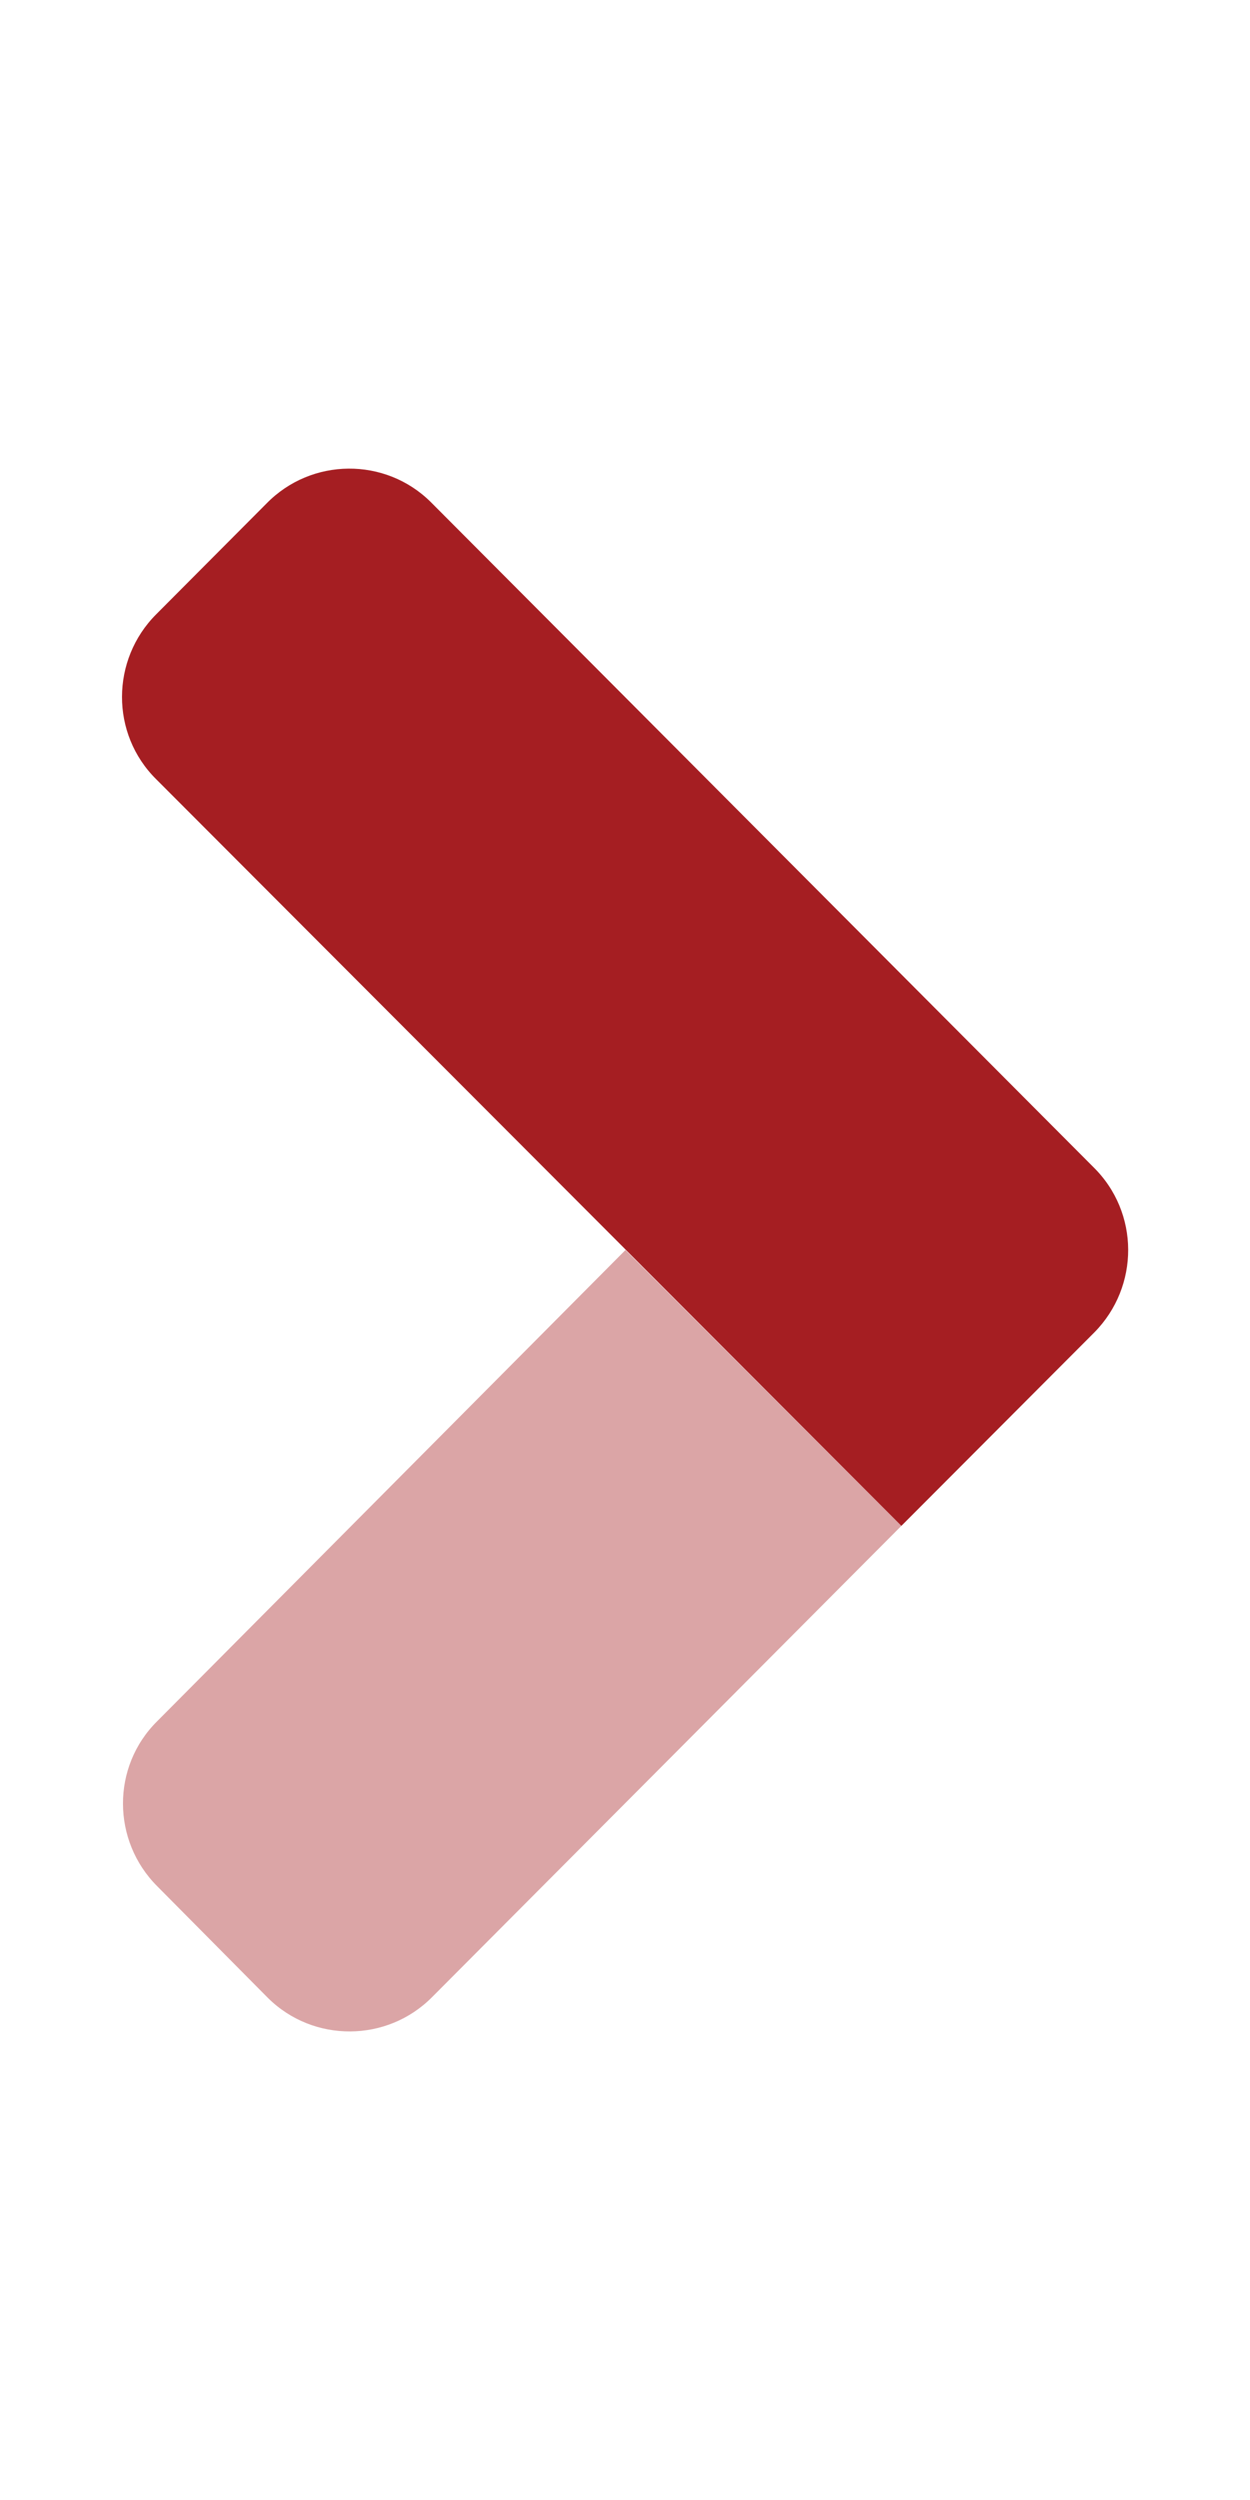
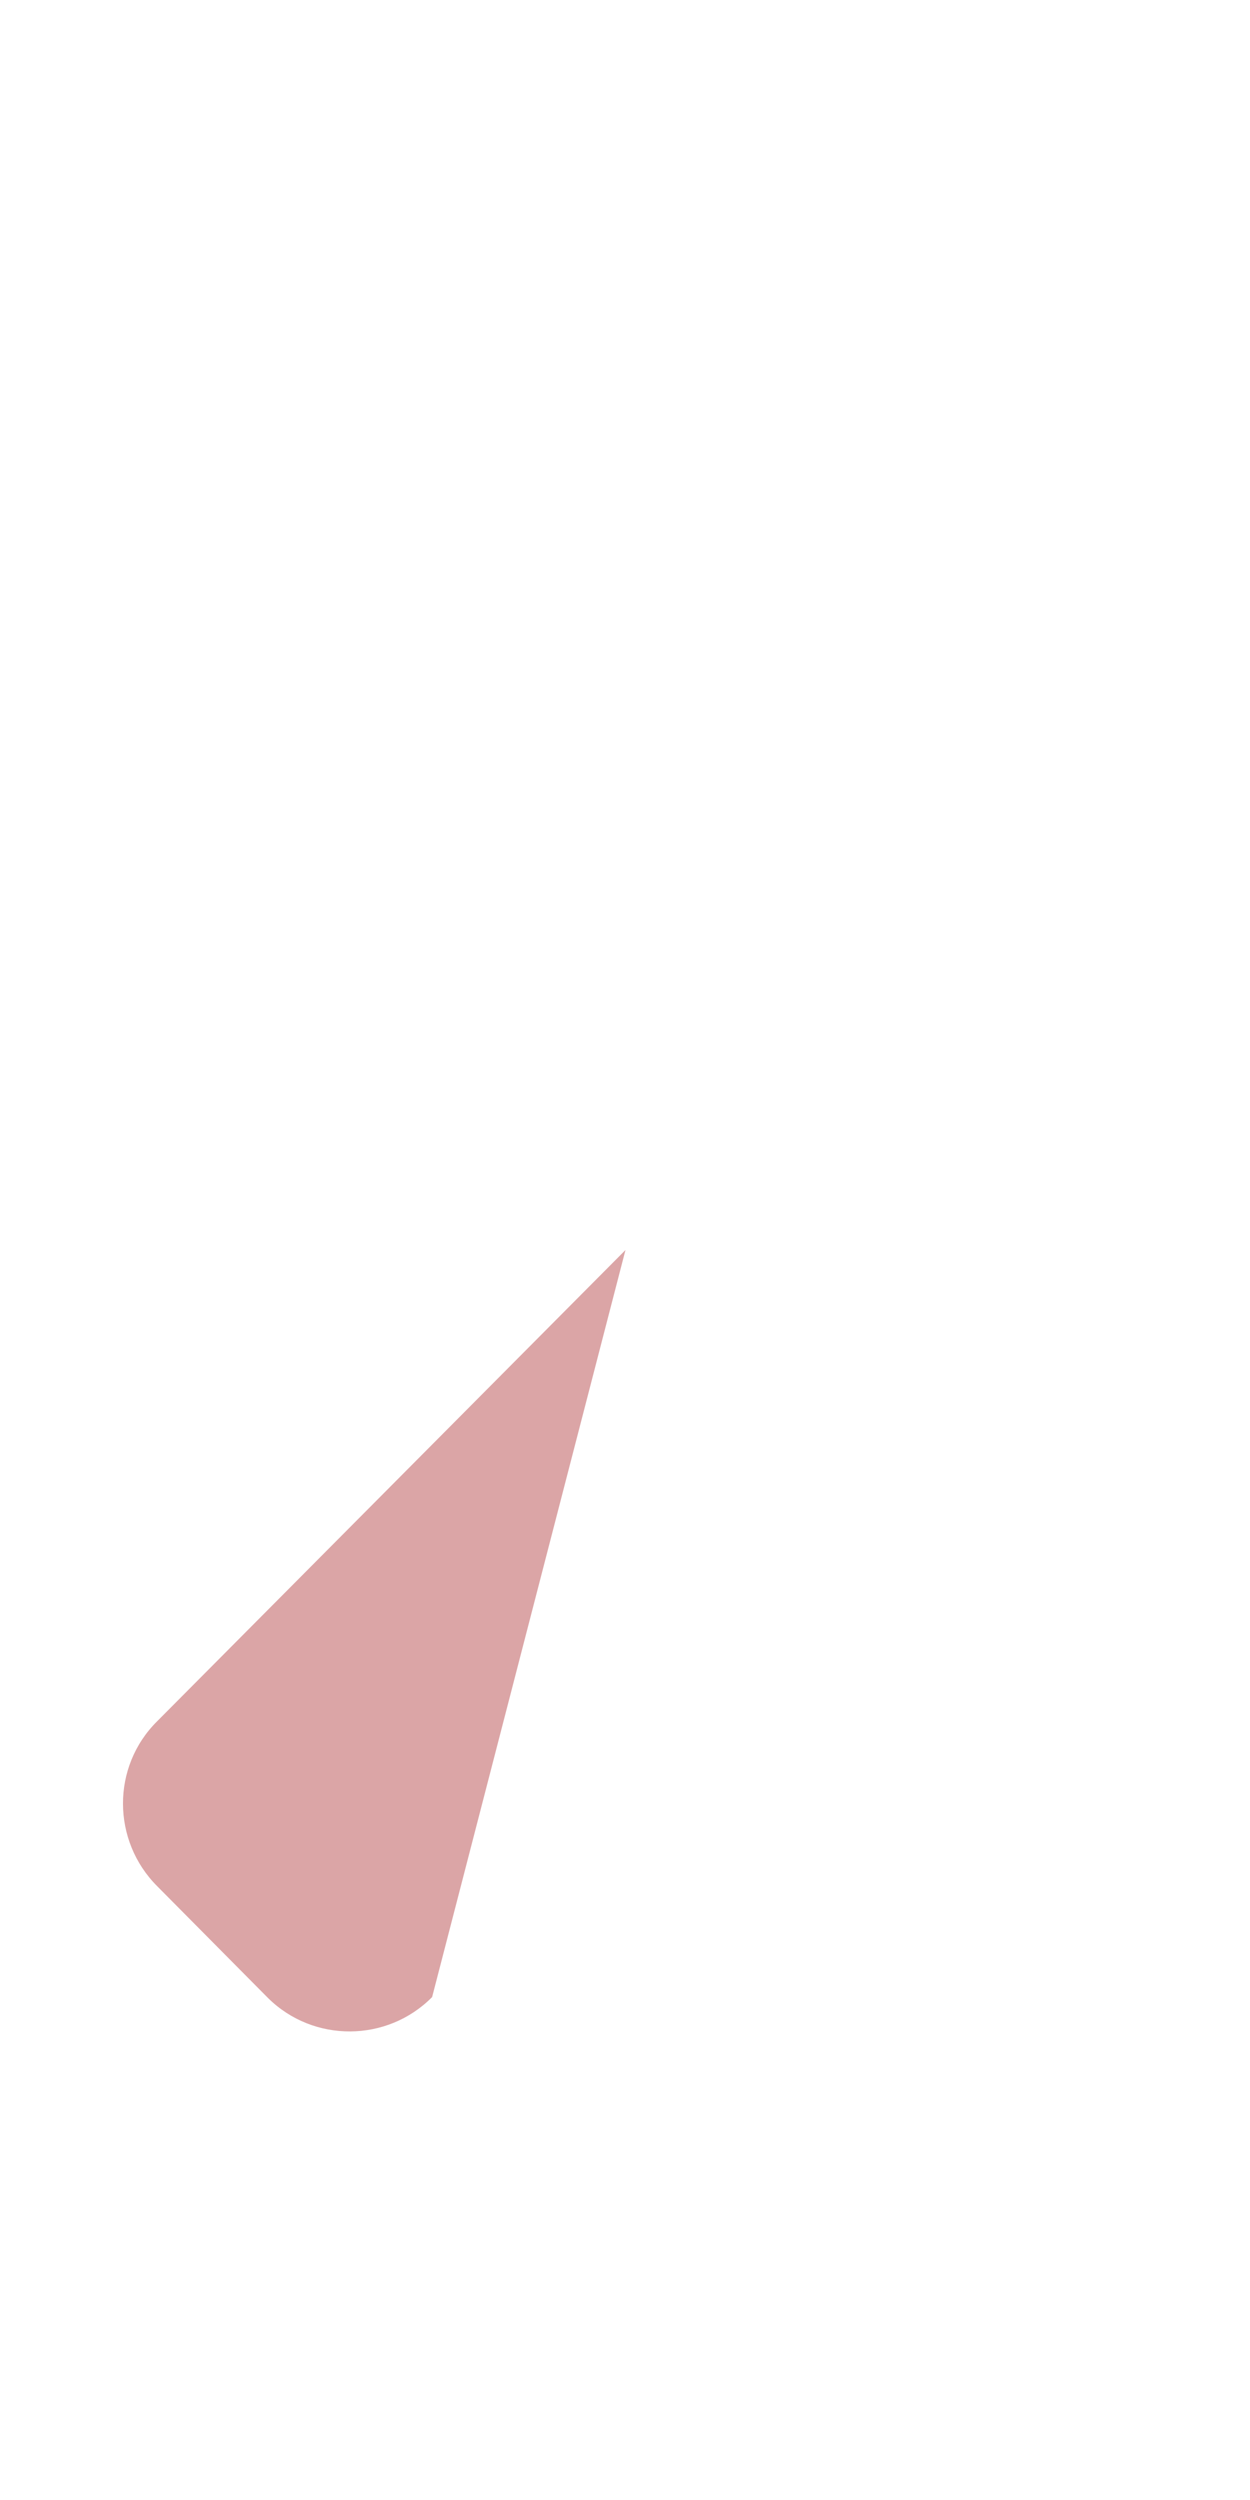
<svg xmlns="http://www.w3.org/2000/svg" version="1.1" id="Layer_1" focusable="false" x="0px" y="0px" viewBox="0 0 256 512" style="enable-background:new 0 0 256 512;" xml:space="preserve">
  <style type="text/css">
	.st0{opacity:0.4;fill:#A51E22;enable-background:new    ;}
	.st1{fill:#A51E22;}
</style>
  <g>
-     <path class="st0" d="M128.1,256l56.5,56.5L88.5,409c-9.2,9.3-24.3,9.4-33.6,0.2l-0.2-0.2l-22.5-22.7c-9.3-9.3-9.4-24.5,0-33.8l0,0   L128.1,256z" />
-     <path class="st1" d="M54.6,103.1L32,125.8c-9.3,9.3-9.4,24.5,0,33.8l0,0l152.6,152.9L224,273l0.1-0.1c9.3-9.4,9.3-24.6-0.2-33.9   L88.4,103l-0.2-0.2C78.9,93.6,63.8,93.7,54.6,103.1L54.6,103.1z" />
+     <path class="st0" d="M128.1,256L88.5,409c-9.2,9.3-24.3,9.4-33.6,0.2l-0.2-0.2l-22.5-22.7c-9.3-9.3-9.4-24.5,0-33.8l0,0   L128.1,256z" />
  </g>
</svg>